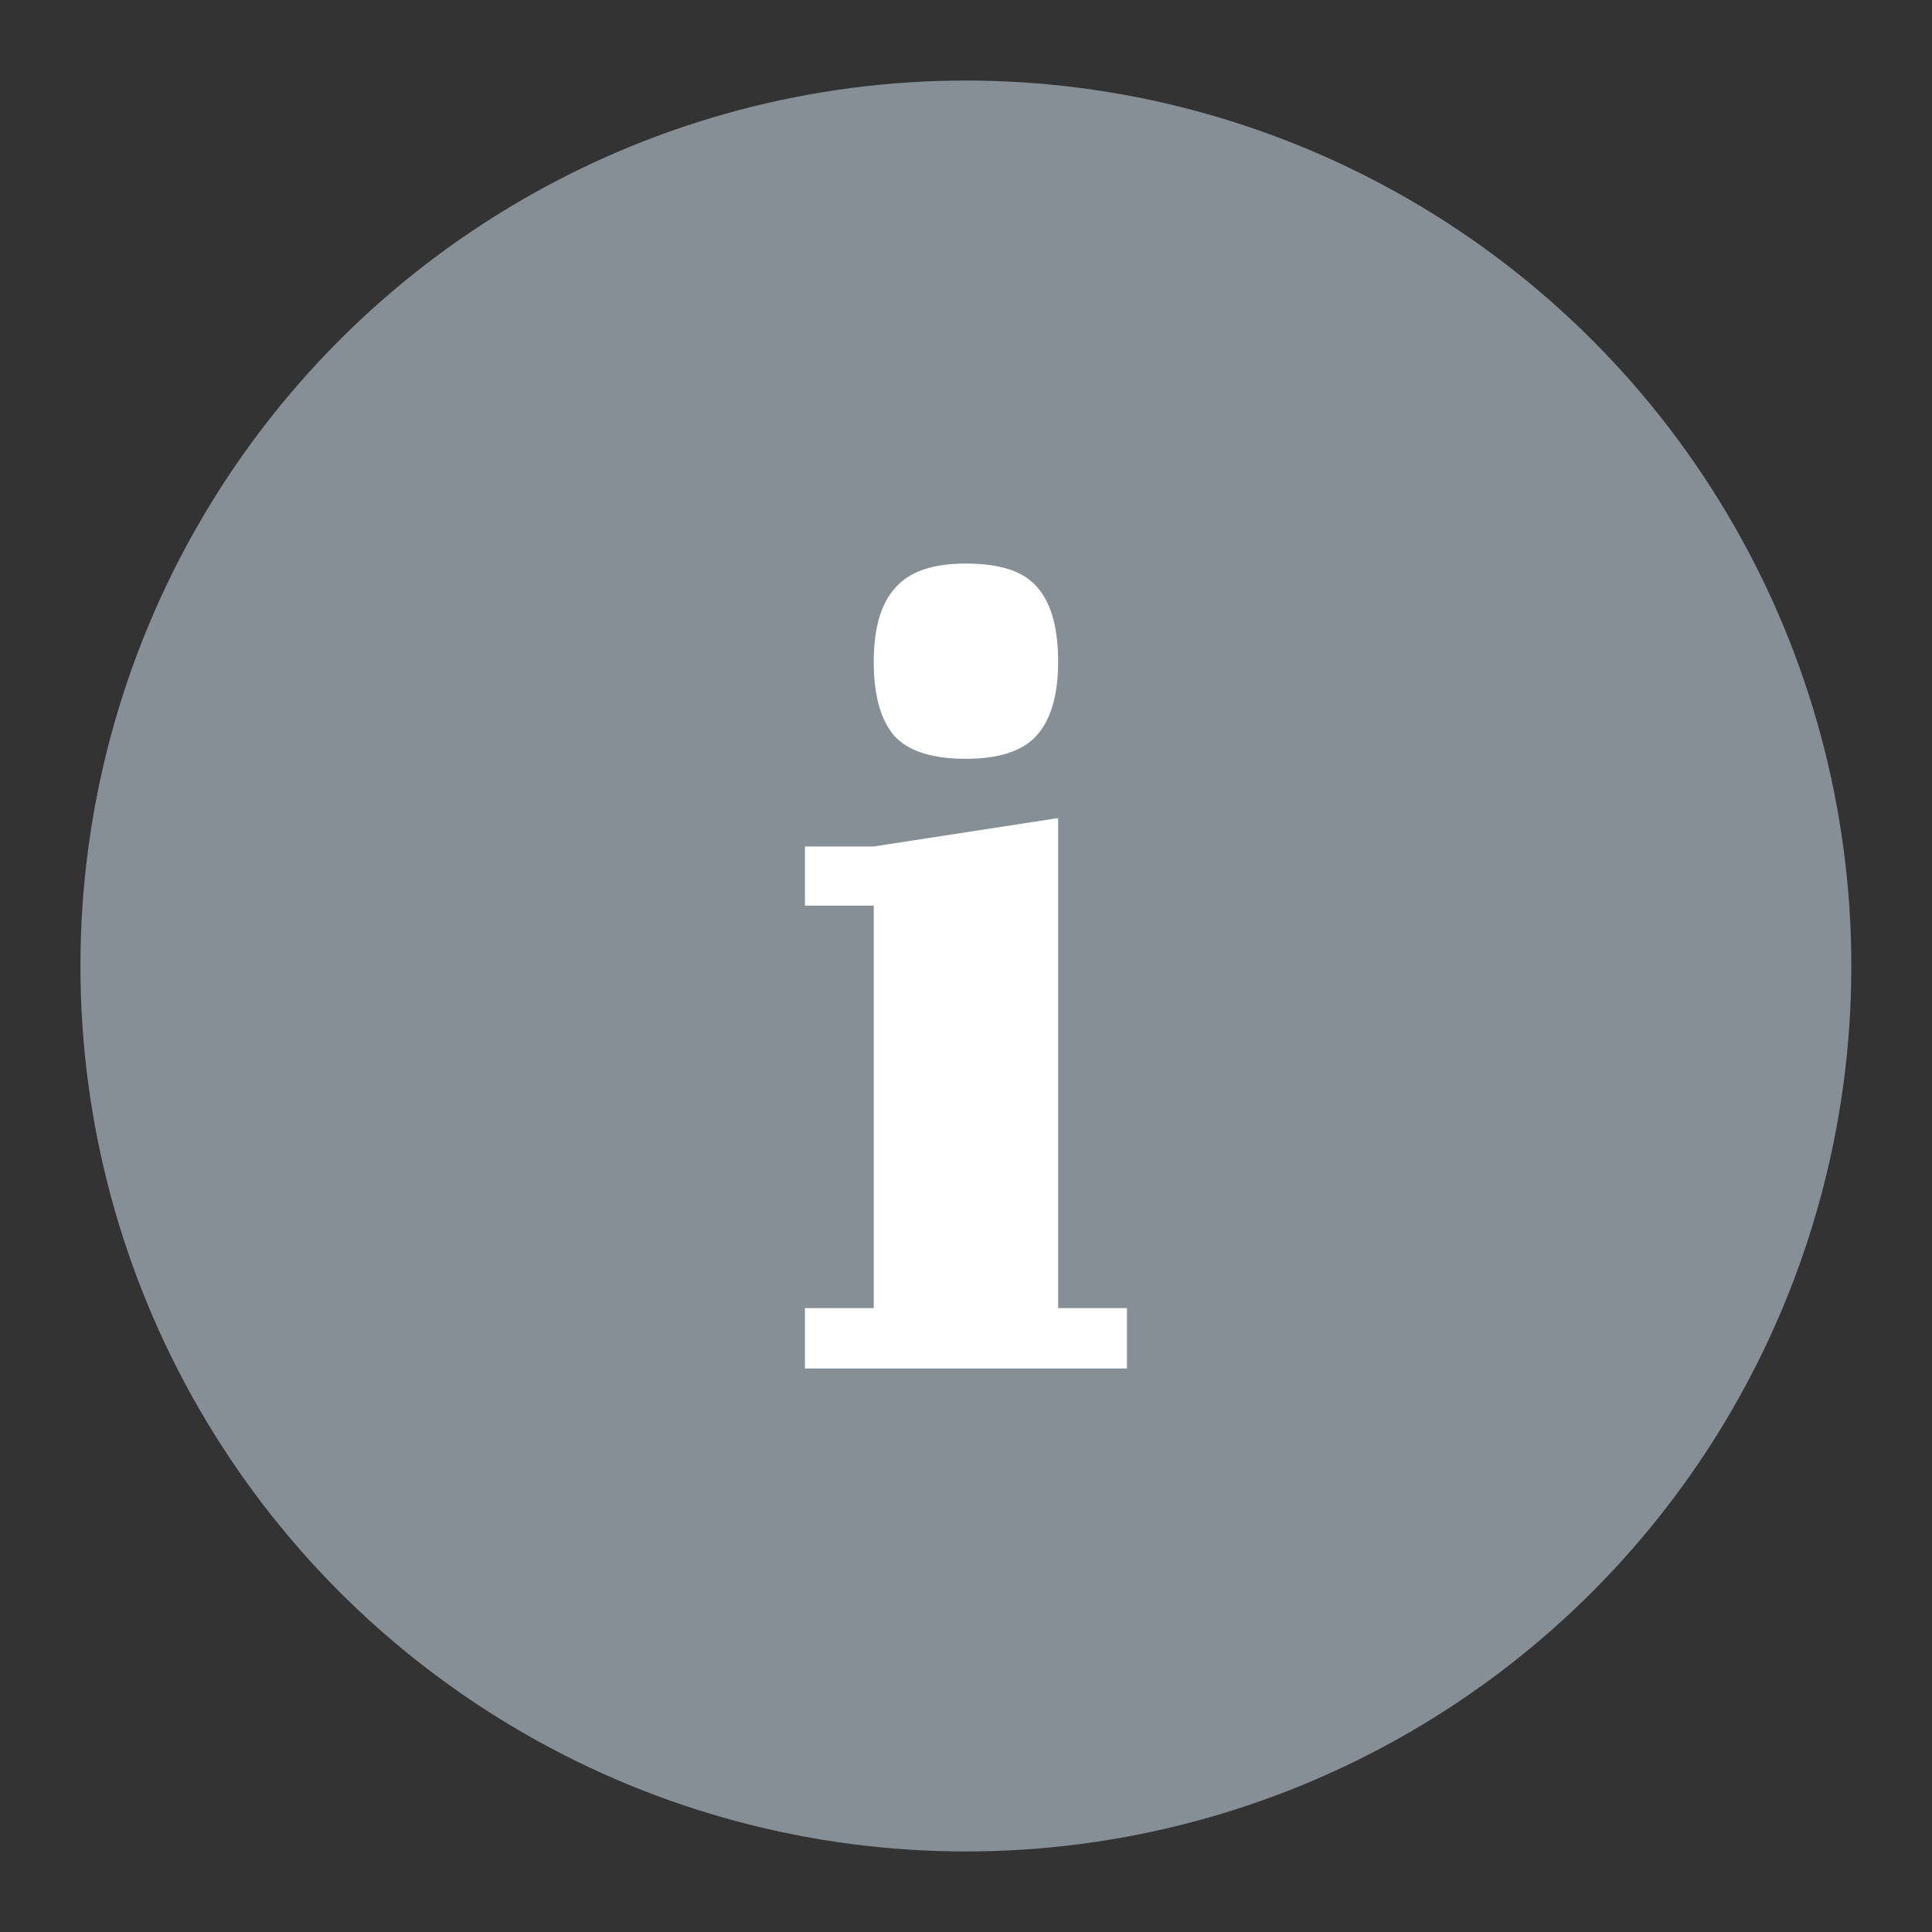
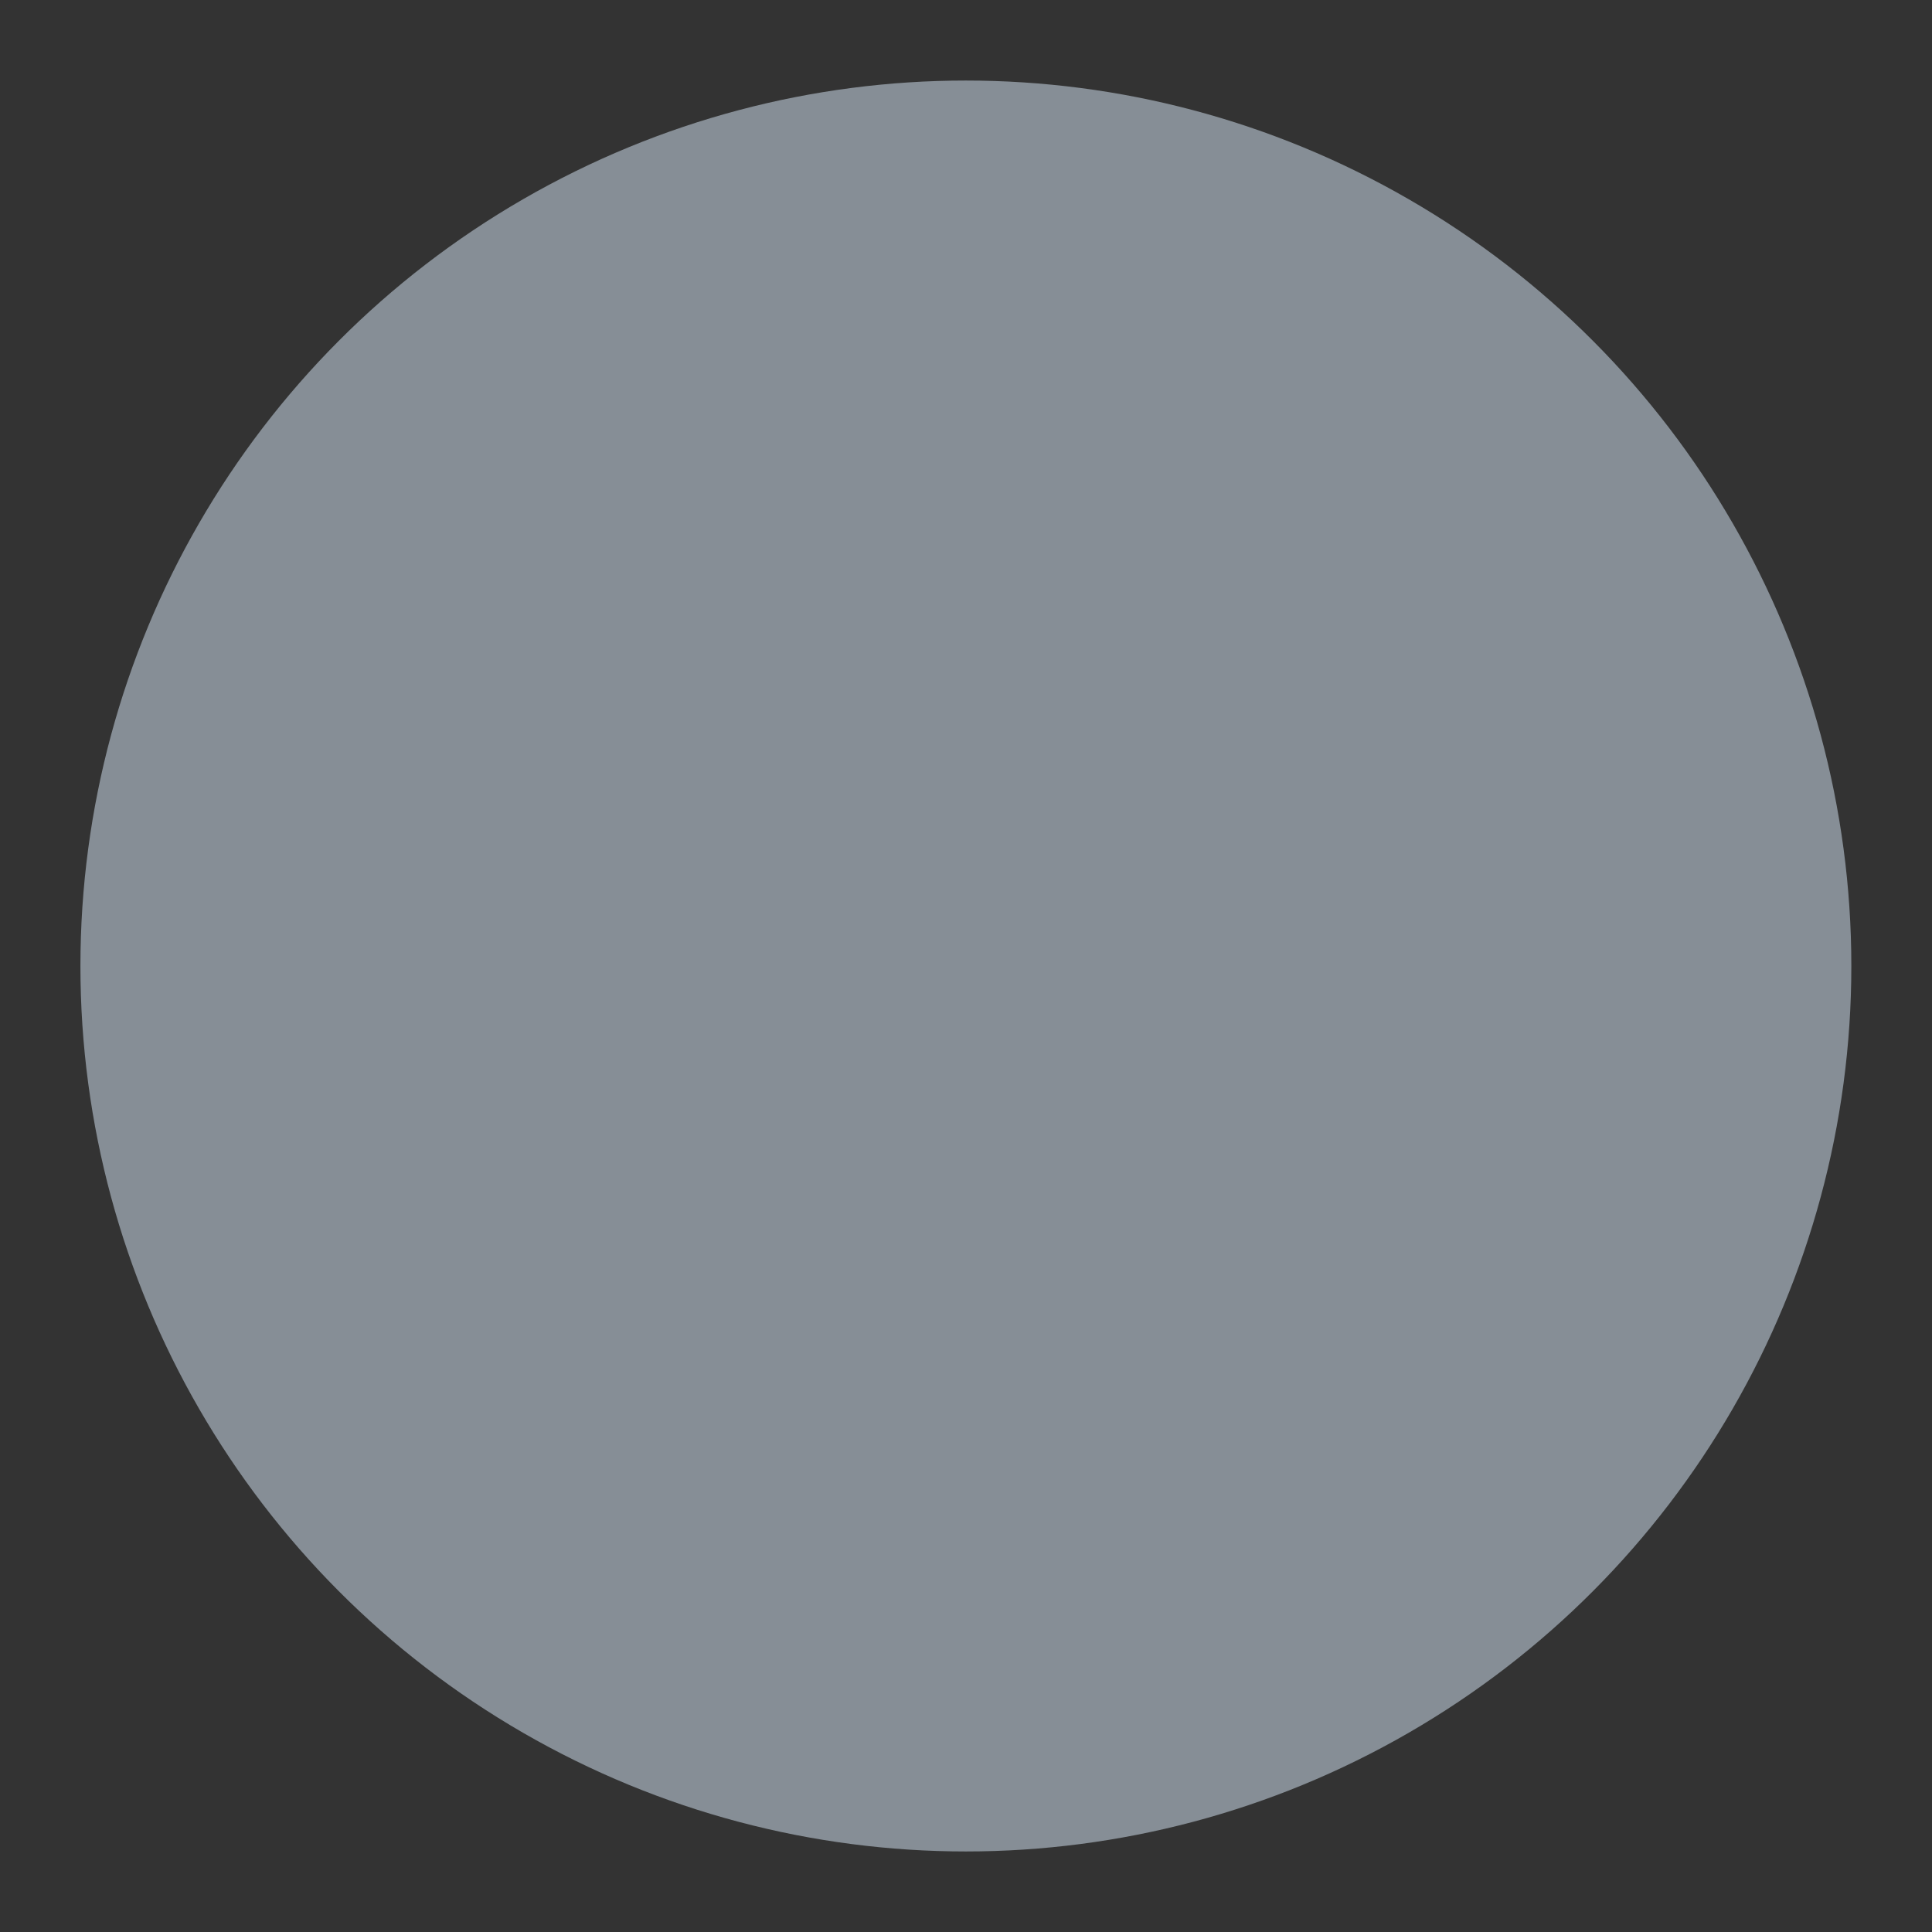
<svg xmlns="http://www.w3.org/2000/svg" width="16" height="16" viewBox="0 0 16 16" fill="none">
  <rect x="0" y="0" width="16" height="16" fill="#333333" stroke="none" />
  <circle cx="7.999" cy="8" r="7.333" fill="#868E96" />
-   <path d="M6.666 7.01H7.236L8.763 6.775V10.833H9.333V11.333H6.666V10.833H7.236V7.5H6.666V7.01ZM7.236 5.48C7.236 5.206 7.294 5.003 7.41 4.873C7.526 4.735 7.722 4.667 7.999 4.667C8.289 4.667 8.489 4.735 8.598 4.873C8.708 5.003 8.763 5.206 8.763 5.48C8.763 5.761 8.701 5.967 8.579 6.098C8.463 6.222 8.27 6.284 7.999 6.284C7.722 6.284 7.526 6.222 7.41 6.098C7.294 5.967 7.236 5.761 7.236 5.48Z" fill="white" />
</svg>